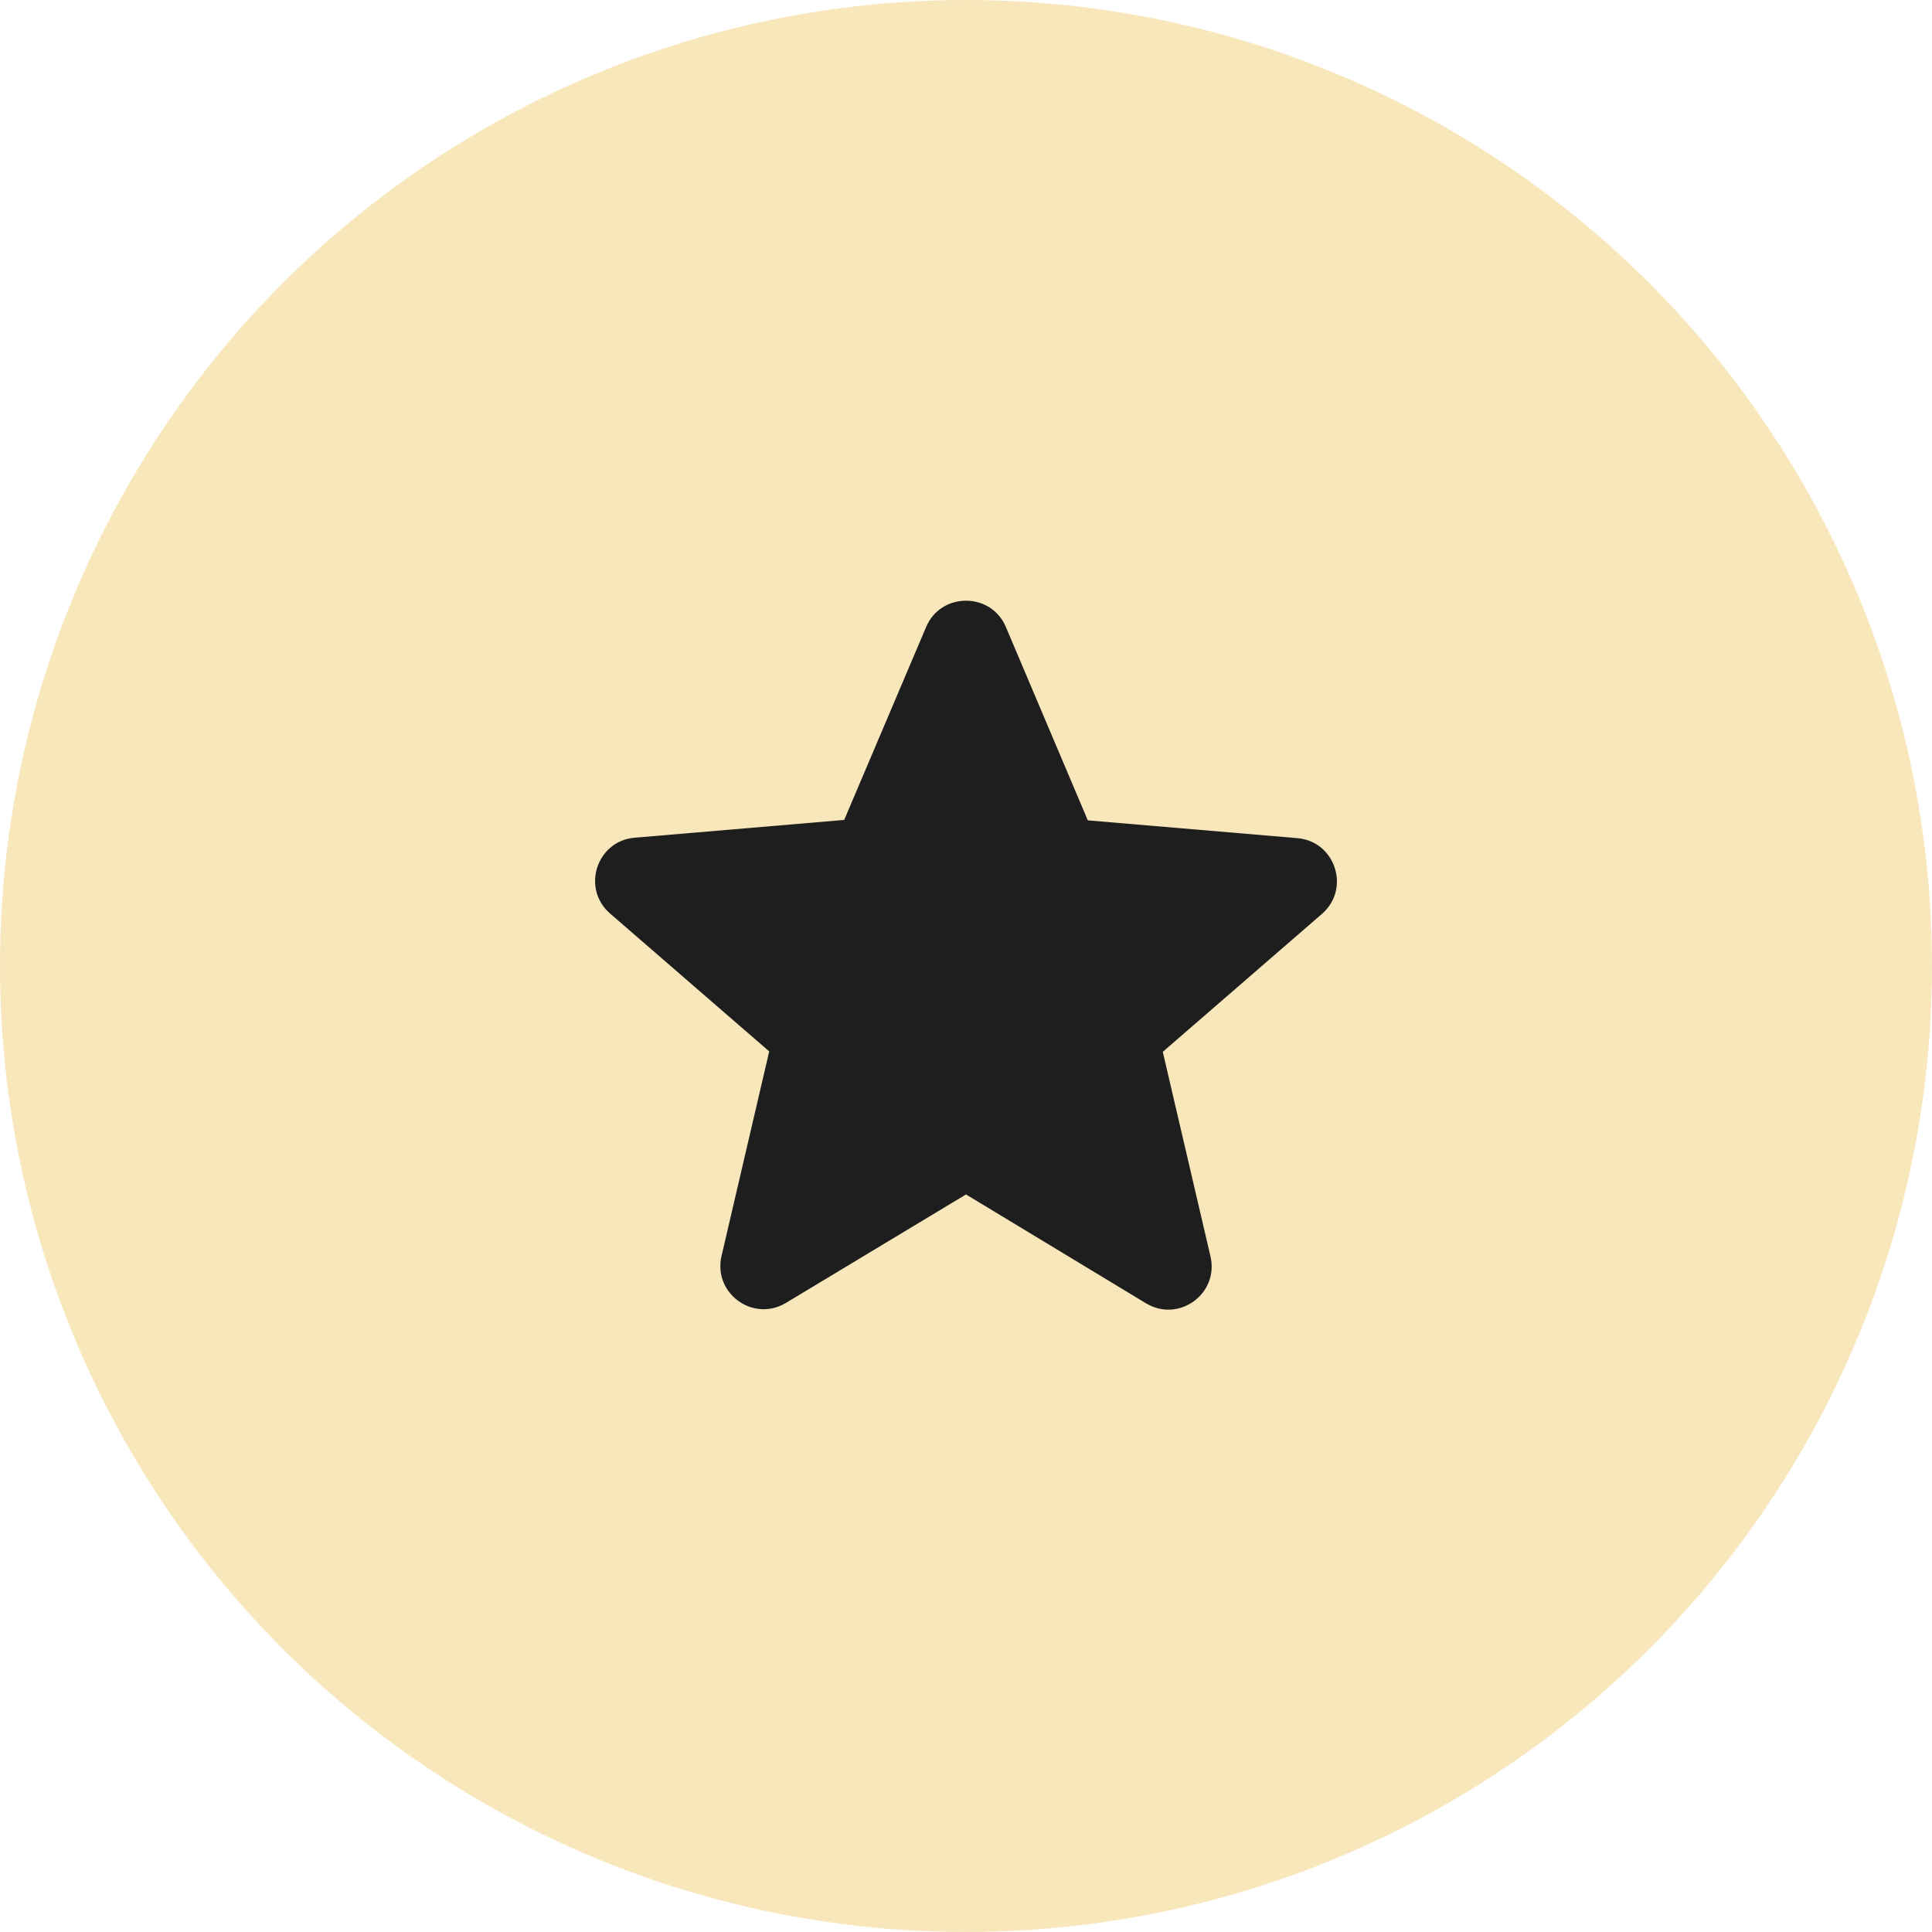
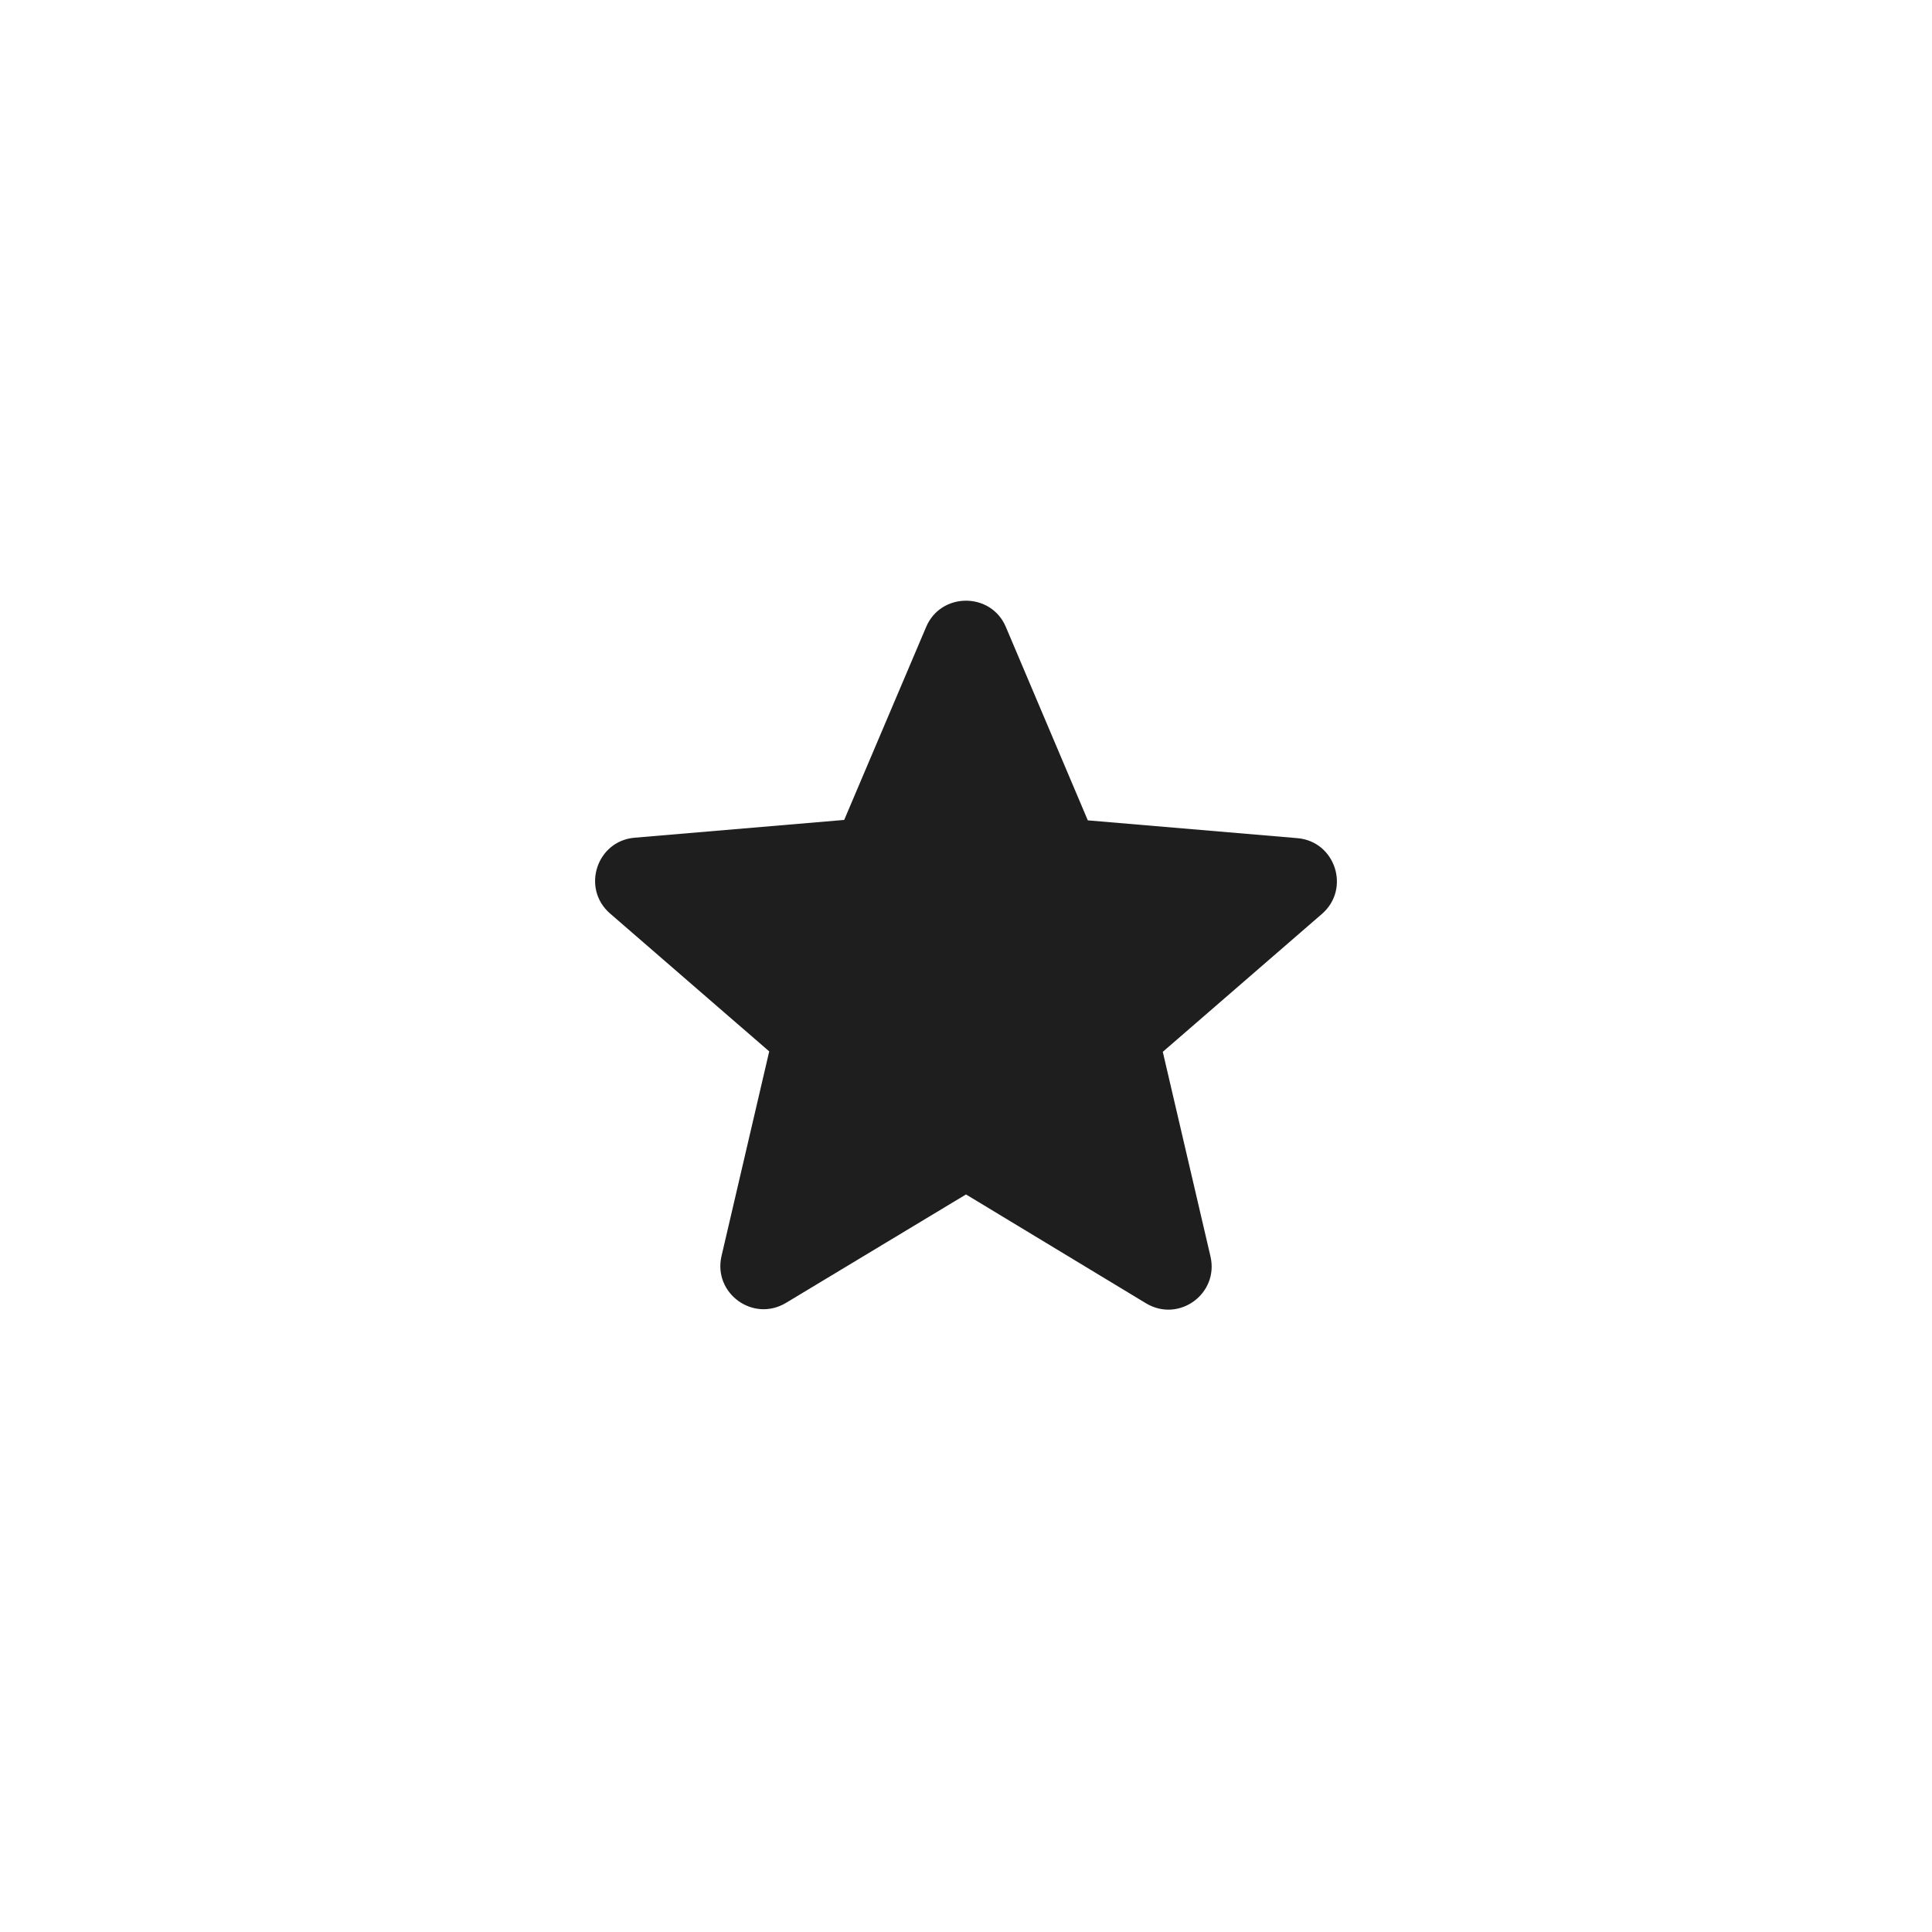
<svg xmlns="http://www.w3.org/2000/svg" width="104" height="104" viewBox="0 0 104 104" fill="none">
-   <circle cx="52" cy="52" r="52" fill="#F8E7BB" />
-   <path d="m52 64.297 9.683 5.856c1.774 1.074 3.944-.513 3.477-2.52L62.593 56.62l8.564-7.42c1.563-1.353.723-3.92-1.33-4.083l-11.27-.957-4.41-10.407c-.794-1.89-3.5-1.89-4.294 0l-4.41 10.384-11.27.956c-2.053.164-2.893 2.73-1.33 4.084l8.564 7.42L38.84 67.61c-.467 2.007 1.703 3.593 3.477 2.52L52 64.297z" fill="#1E1E1E" />
+   <path d="m52 64.297 9.683 5.856c1.774 1.074 3.944-.513 3.477-2.52L62.593 56.62l8.564-7.42c1.563-1.353.723-3.92-1.33-4.083l-11.27-.957-4.41-10.407c-.794-1.89-3.5-1.89-4.294 0l-4.41 10.384-11.27.956c-2.053.164-2.893 2.73-1.33 4.084l8.564 7.42L38.84 67.61c-.467 2.007 1.703 3.593 3.477 2.52L52 64.297" fill="#1E1E1E" />
</svg>